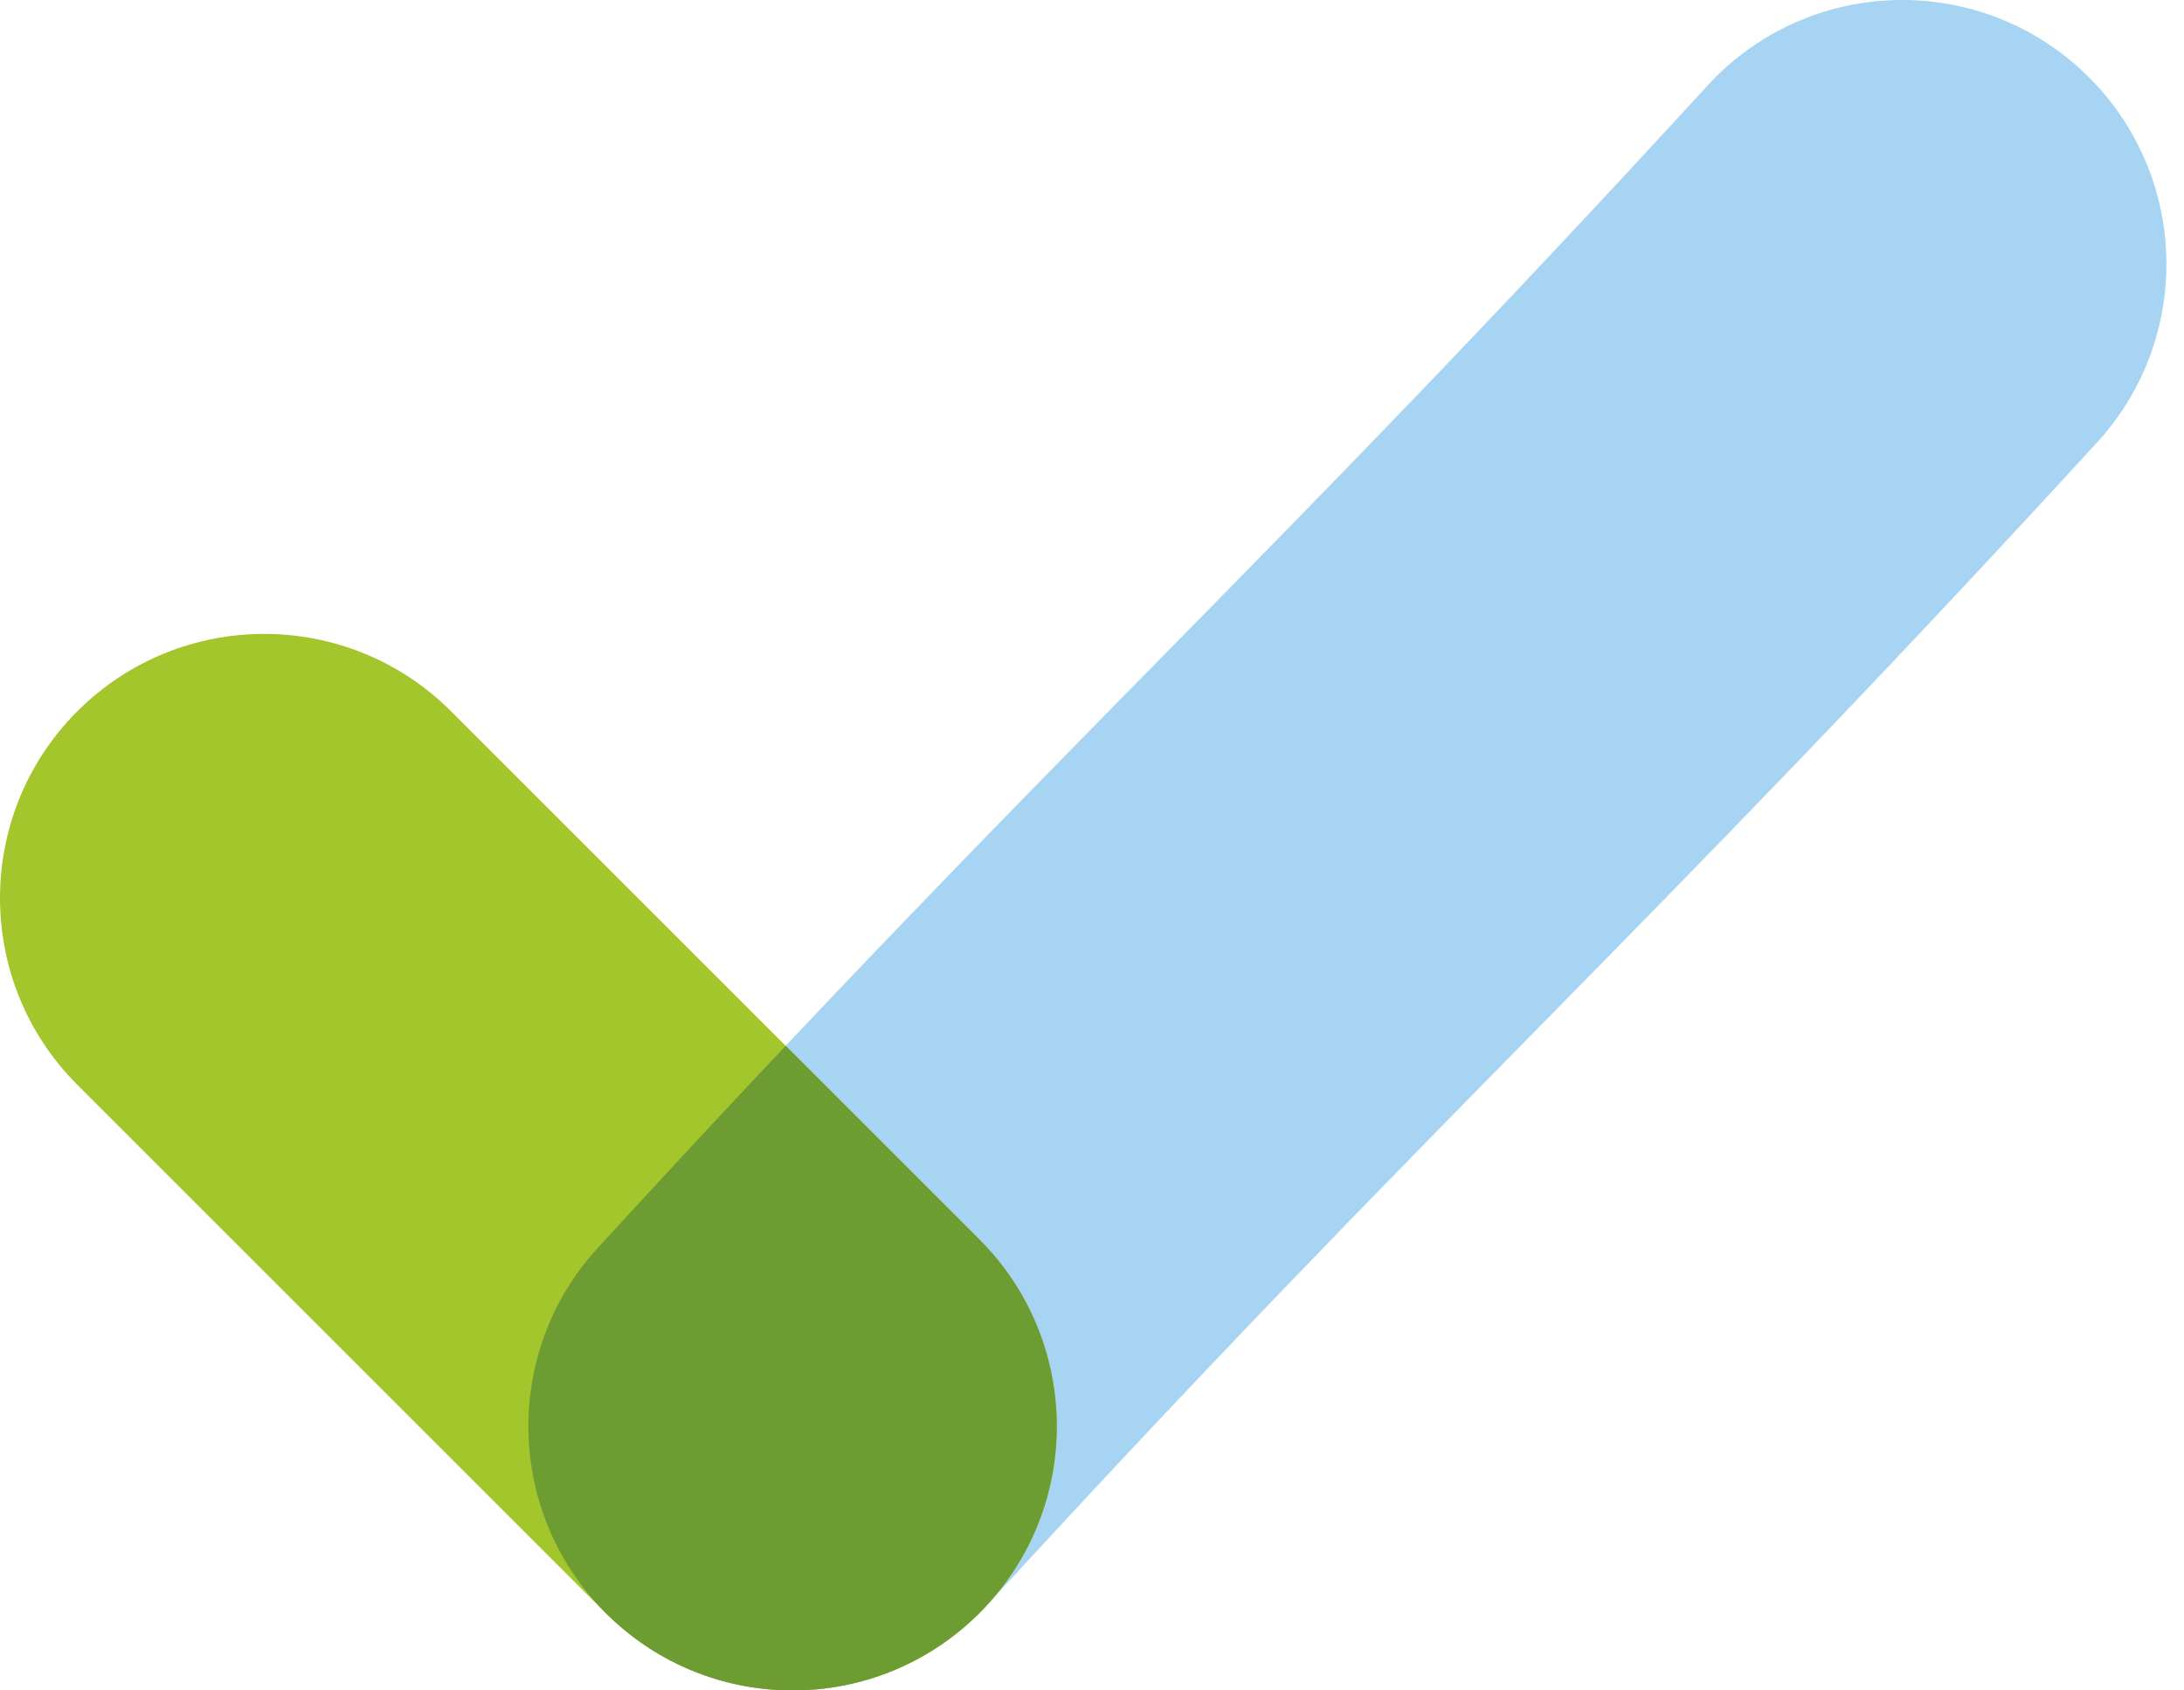
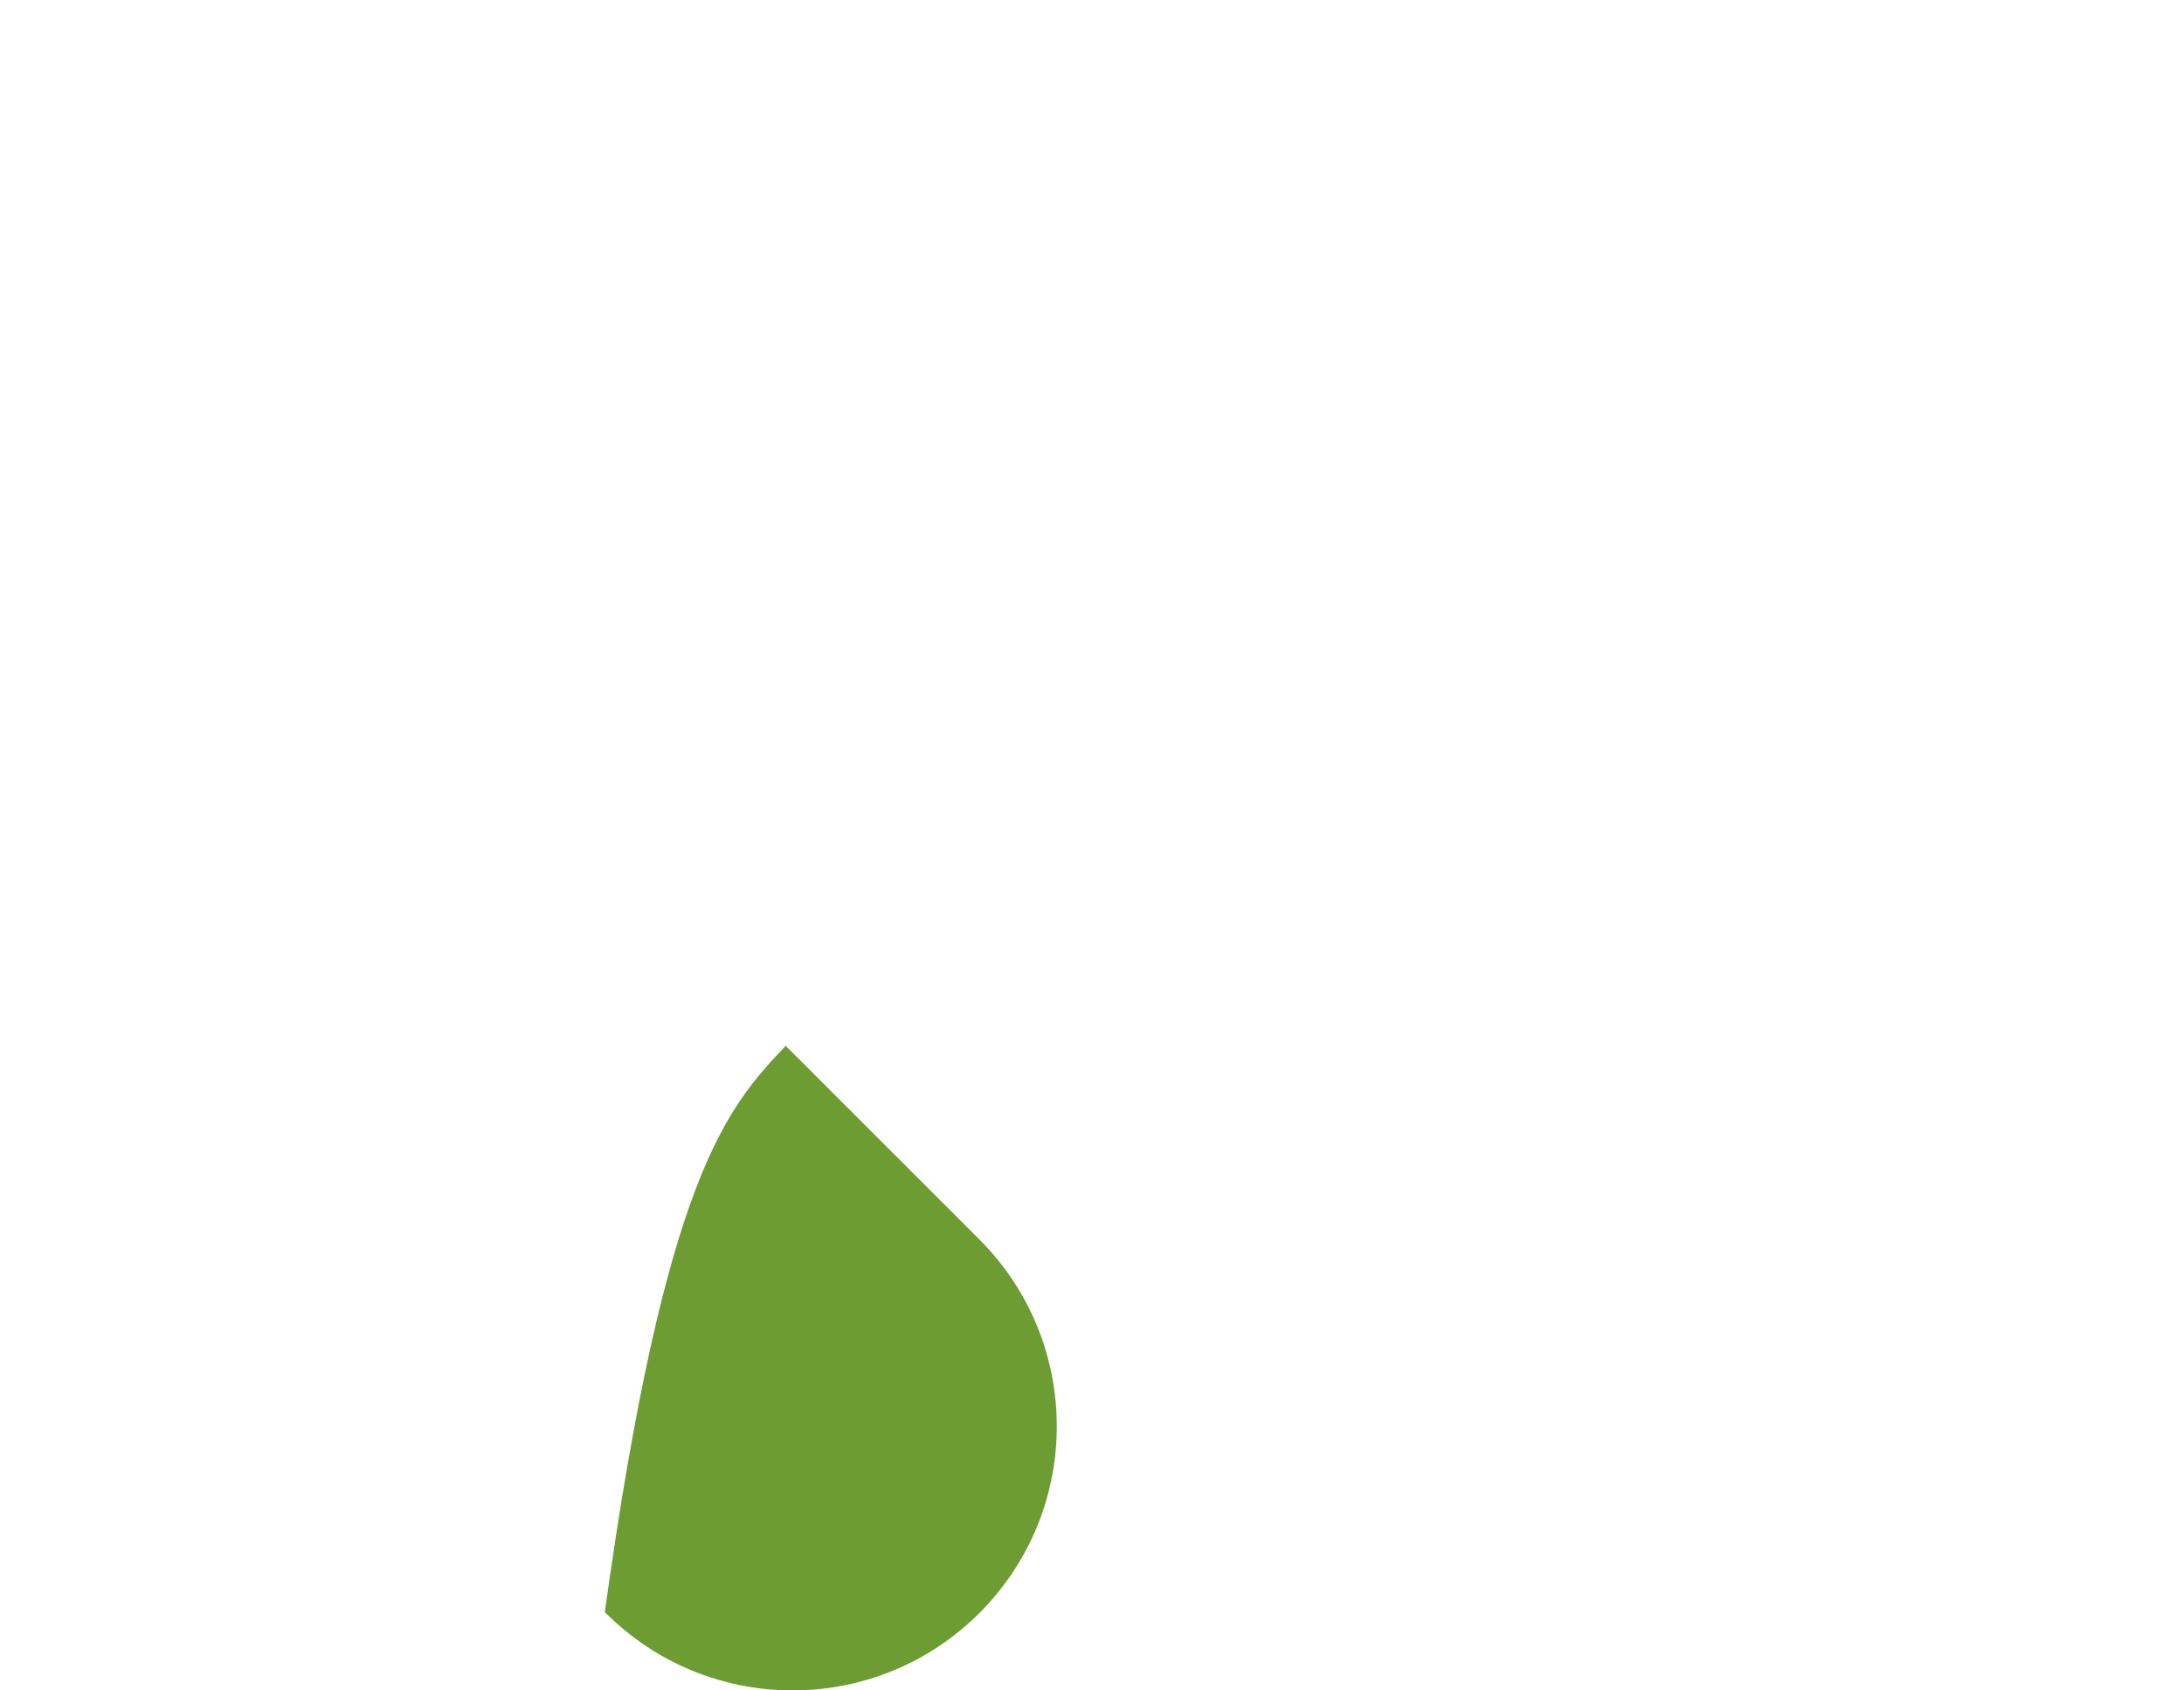
<svg xmlns="http://www.w3.org/2000/svg" width="31" height="24" viewBox="0 0 31 24" fill="none">
-   <path fill-rule="evenodd" clip-rule="evenodd" d="M29.534 0.986C31.061 2.385 31.164 4.757 29.764 6.284C26.498 9.847 24.135 12.252 21.805 14.623L21.8 14.628C19.478 16.991 17.19 19.32 14.014 22.784C12.615 24.311 10.243 24.414 8.716 23.014C7.189 21.615 7.086 19.243 8.486 17.716C11.752 14.153 14.115 11.748 16.445 9.377L16.45 9.372C18.772 7.009 21.06 4.68 24.236 1.216C25.635 -0.311 28.007 -0.414 29.534 0.986Z" fill="#A6D4F2" />
-   <path fill-rule="evenodd" clip-rule="evenodd" d="M1.098 10.098C2.563 8.634 4.937 8.634 6.402 10.098L13.902 17.598C15.366 19.063 15.366 21.437 13.902 22.902C12.437 24.366 10.063 24.366 8.598 22.902L1.098 15.402C-0.366 13.937 -0.366 11.563 1.098 10.098Z" fill="#A2C62C" />
-   <path d="M8.585 22.888C7.185 21.476 7.127 19.198 8.486 17.716C9.445 16.67 10.326 15.723 11.152 14.848L13.902 17.598C15.322 19.018 15.365 21.294 14.031 22.765C14.026 22.772 14.02 22.778 14.014 22.784C13.996 22.804 13.977 22.824 13.958 22.844C13.94 22.863 13.921 22.883 13.902 22.902C13.62 23.183 13.305 23.41 12.969 23.584C11.984 24.092 10.815 24.137 9.793 23.706C9.407 23.544 9.042 23.313 8.716 23.014C8.686 22.986 8.656 22.958 8.626 22.929C8.617 22.92 8.608 22.911 8.598 22.902L8.585 22.888Z" fill="#6D9C32" />
+   <path d="M8.585 22.888C9.445 16.67 10.326 15.723 11.152 14.848L13.902 17.598C15.322 19.018 15.365 21.294 14.031 22.765C14.026 22.772 14.02 22.778 14.014 22.784C13.996 22.804 13.977 22.824 13.958 22.844C13.94 22.863 13.921 22.883 13.902 22.902C13.62 23.183 13.305 23.41 12.969 23.584C11.984 24.092 10.815 24.137 9.793 23.706C9.407 23.544 9.042 23.313 8.716 23.014C8.686 22.986 8.656 22.958 8.626 22.929C8.617 22.92 8.608 22.911 8.598 22.902L8.585 22.888Z" fill="#6D9C32" />
</svg>